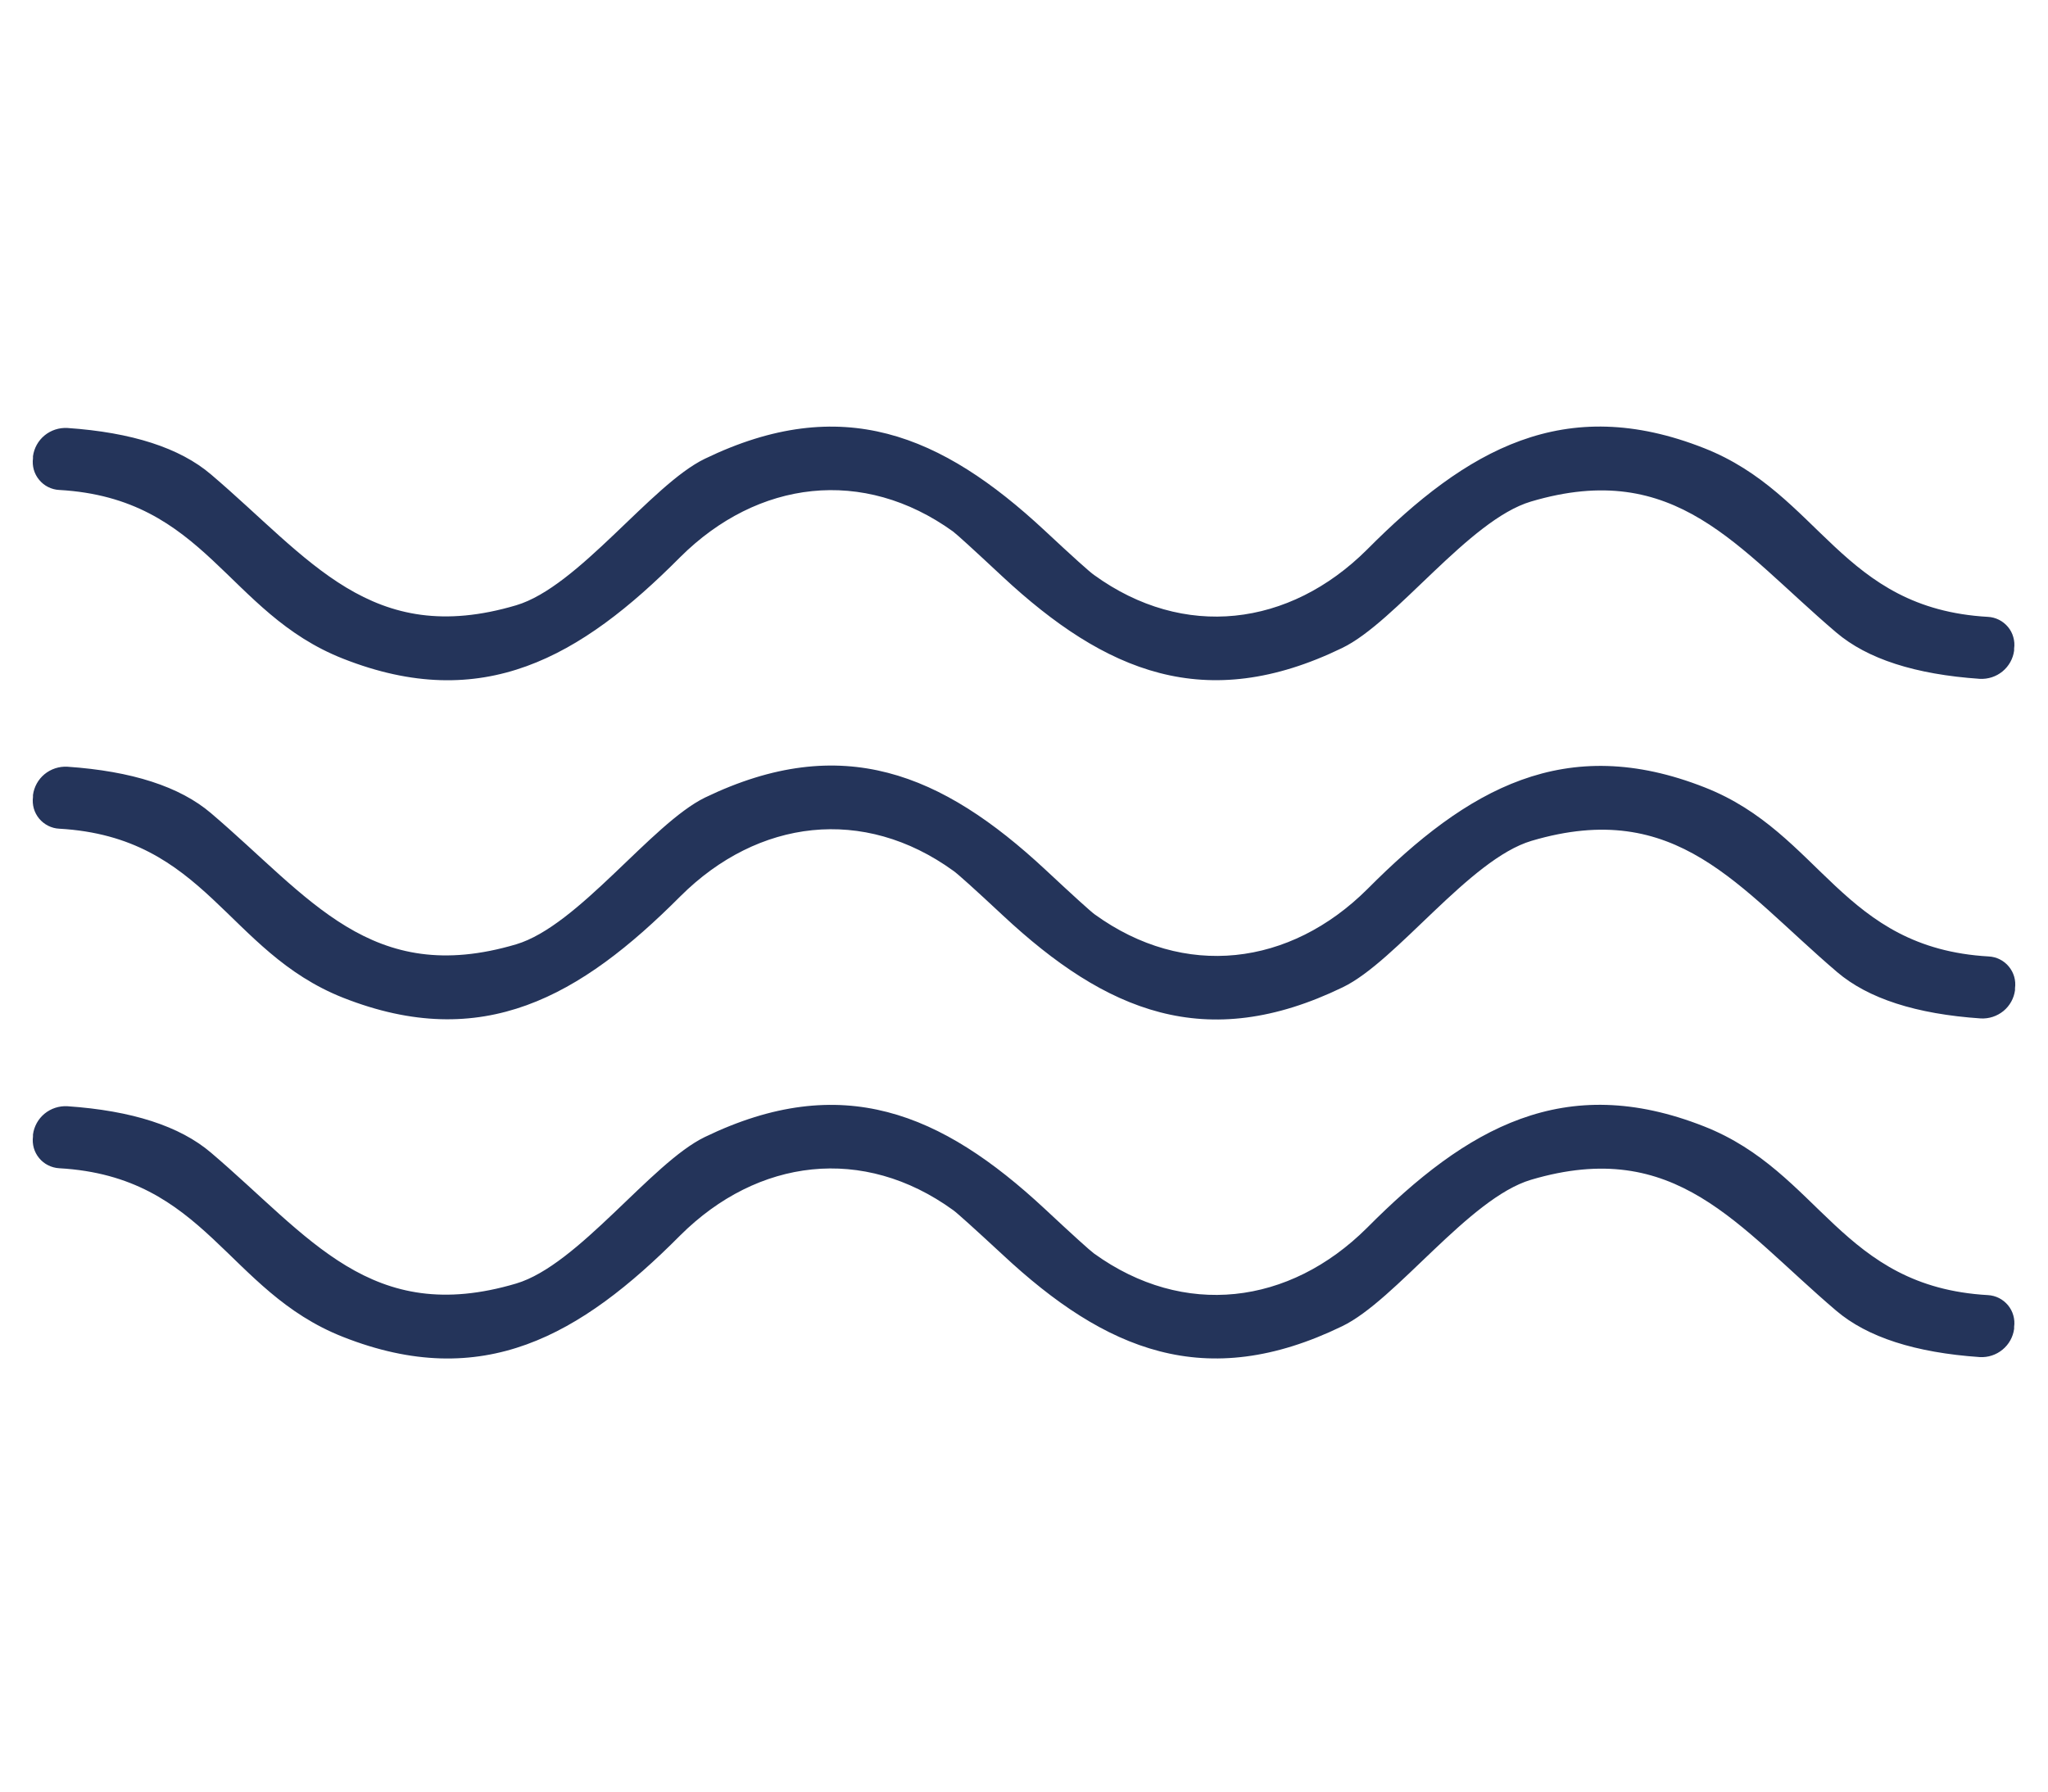
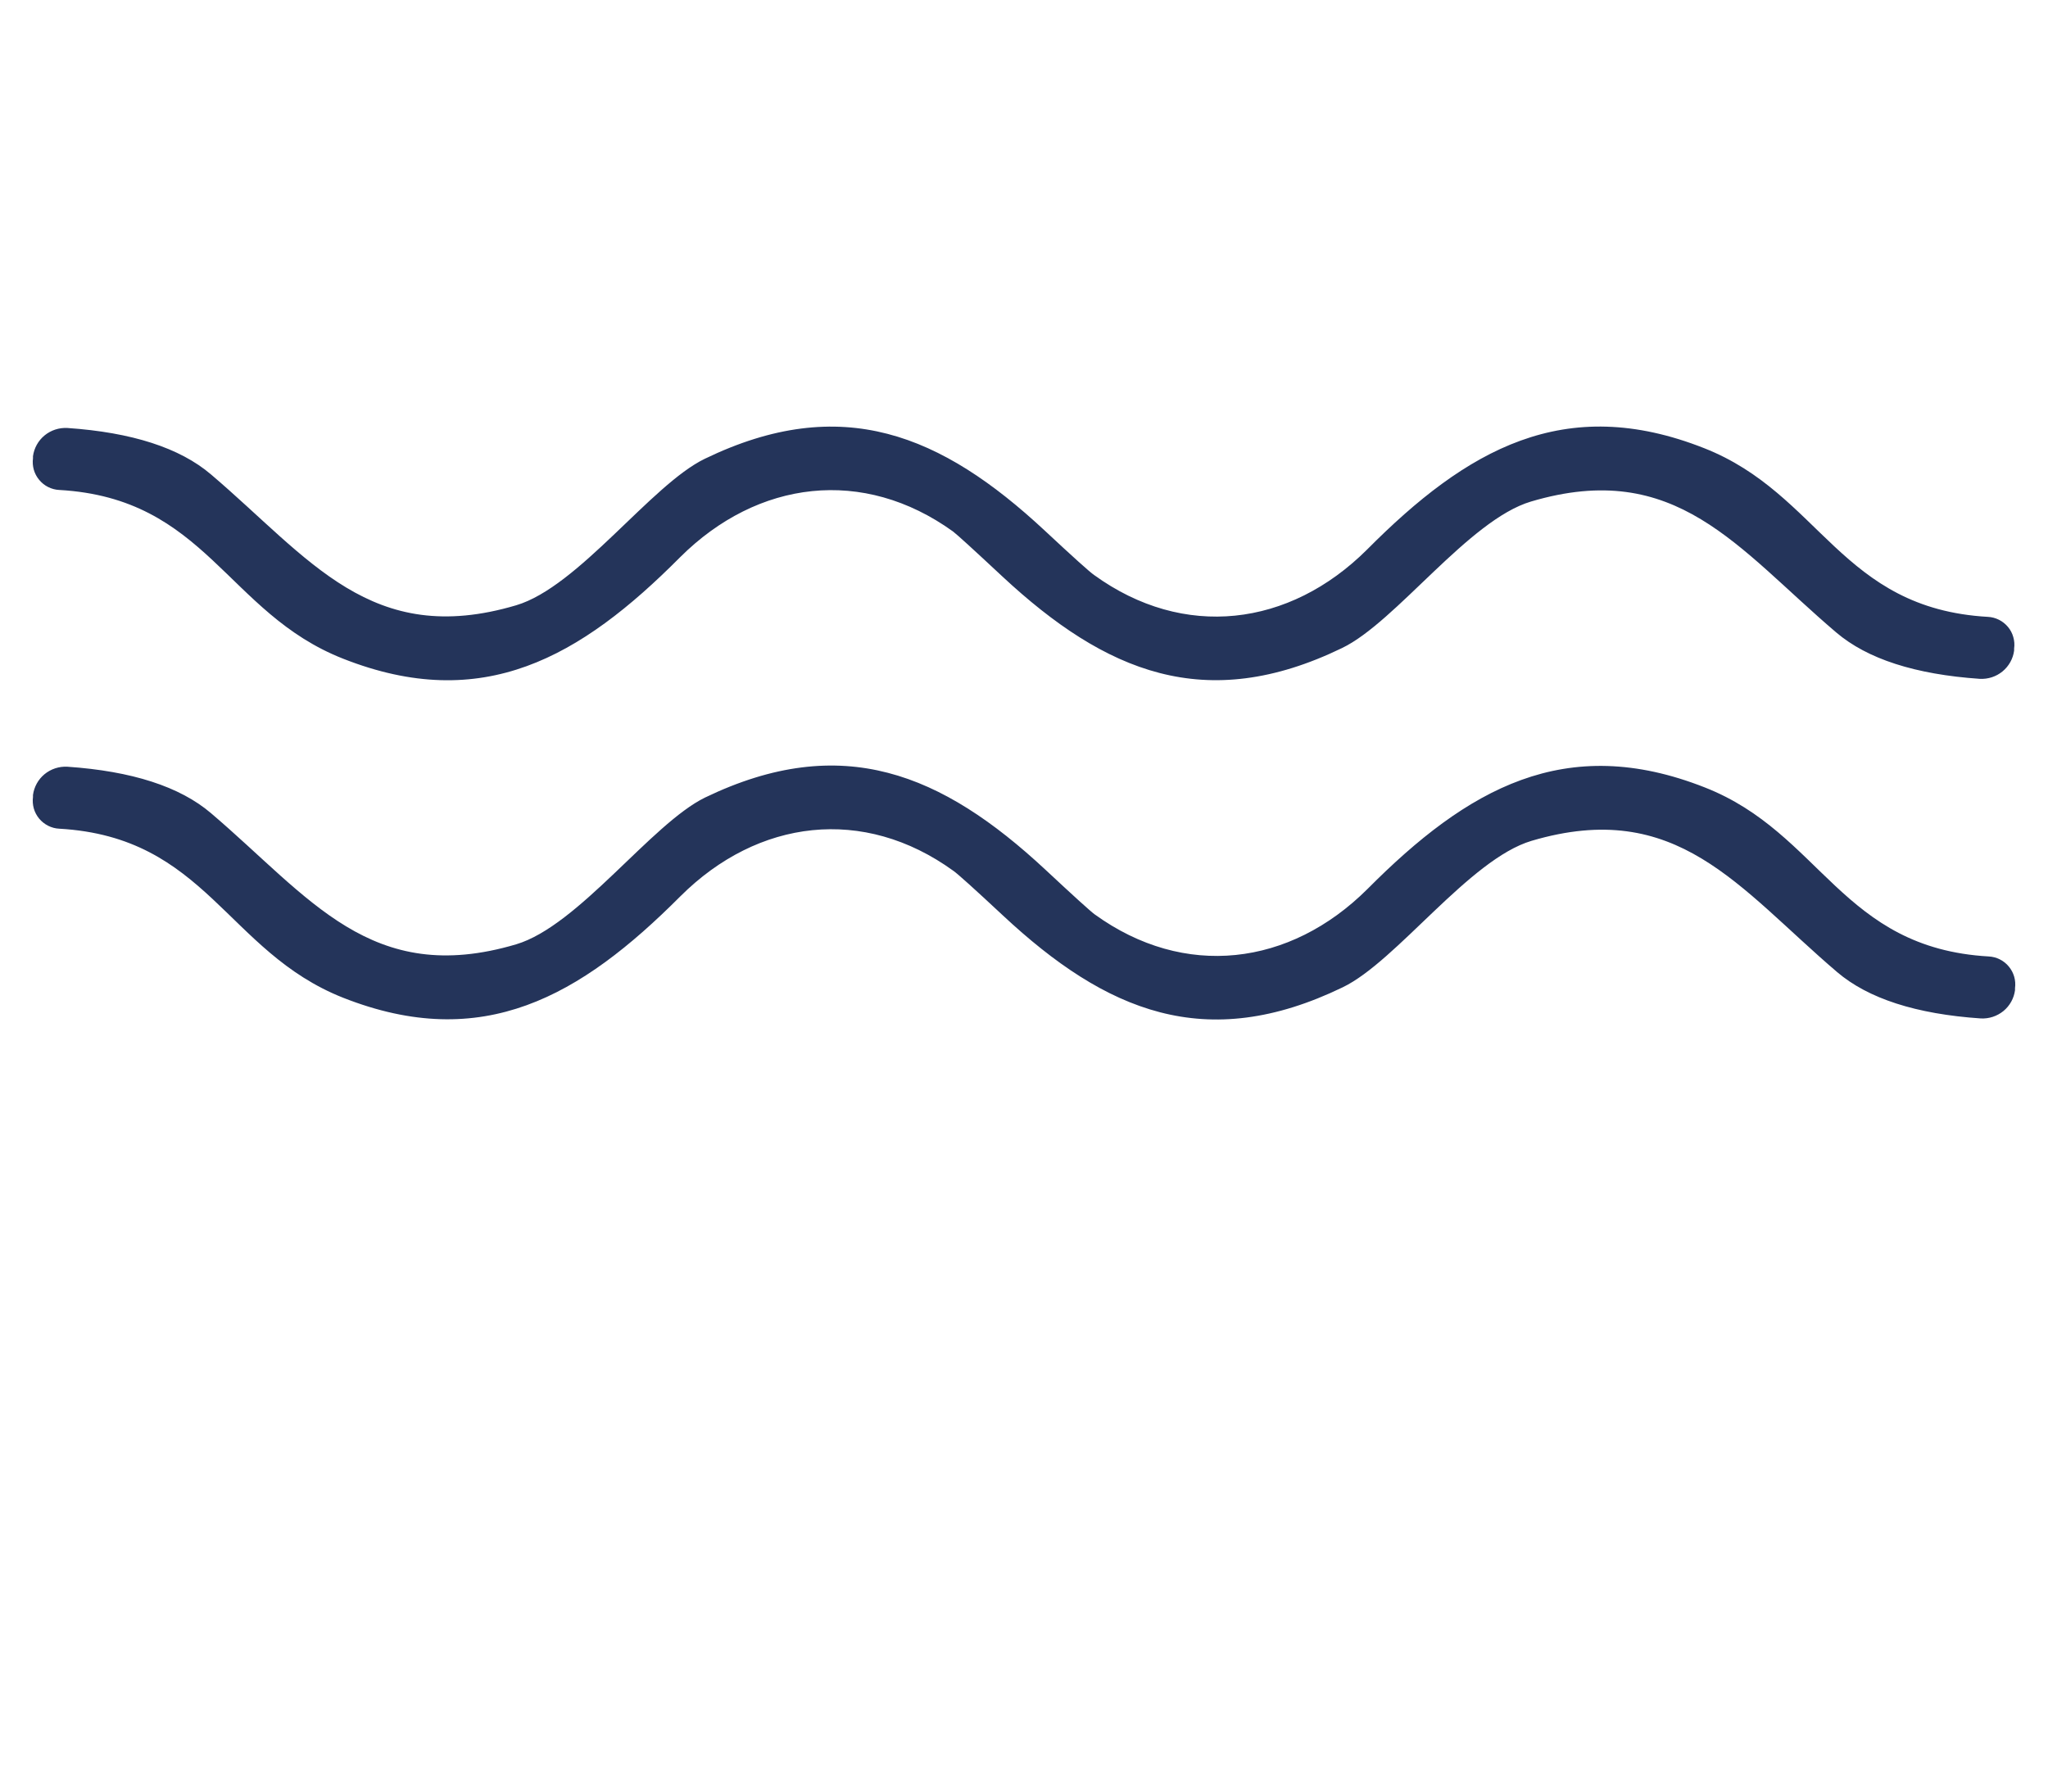
<svg xmlns="http://www.w3.org/2000/svg" width="48" height="42" viewBox="0 0 48 42" fill="none">
  <path d="M24.48 12.433C25.156 13.064 25.544 13.413 25.643 13.48C27.745 15.001 30.219 14.697 32.038 12.886C34.376 10.533 36.668 9.215 39.94 10.506C42.671 11.581 43.144 14.265 46.591 14.461C46.682 14.465 46.77 14.489 46.852 14.53C46.932 14.57 47.004 14.628 47.062 14.697C47.12 14.767 47.163 14.848 47.187 14.936C47.212 15.023 47.219 15.114 47.206 15.204V15.252C47.181 15.442 47.084 15.616 46.935 15.739C46.786 15.862 46.596 15.924 46.402 15.914C44.888 15.81 43.766 15.448 43.036 14.826C40.717 12.852 39.284 10.749 35.884 11.757C34.424 12.189 32.72 14.582 31.456 15.191C28.252 16.745 25.906 15.758 23.493 13.514C22.817 12.883 22.432 12.532 22.337 12.46C20.235 10.945 17.761 11.25 15.942 13.061C13.604 15.414 11.312 16.732 8.04 15.441C5.309 14.366 4.836 11.682 1.389 11.486C1.298 11.482 1.209 11.458 1.128 11.417C1.047 11.377 0.976 11.319 0.918 11.249C0.86 11.18 0.817 11.098 0.792 11.011C0.768 10.924 0.761 10.833 0.773 10.743V10.695C0.799 10.505 0.895 10.331 1.044 10.208C1.194 10.085 1.384 10.023 1.578 10.033C3.092 10.137 4.214 10.499 4.944 11.121C7.263 13.095 8.696 15.197 12.096 14.19C13.556 13.758 15.26 11.365 16.517 10.756C19.728 9.202 22.067 10.188 24.48 12.433Z" fill="#24345A" />
  <path d="M23.507 21.462C22.831 20.831 22.443 20.482 22.344 20.414C20.242 18.893 17.767 19.198 15.949 21.009C13.604 23.362 11.312 24.68 8.04 23.389C5.309 22.307 4.836 19.623 1.389 19.427C1.298 19.423 1.209 19.399 1.128 19.358C1.047 19.317 0.976 19.26 0.918 19.191C0.86 19.121 0.817 19.04 0.792 18.952C0.768 18.865 0.761 18.774 0.773 18.684V18.637C0.799 18.446 0.895 18.272 1.044 18.149C1.194 18.026 1.384 17.964 1.578 17.974C3.092 18.078 4.214 18.44 4.944 19.062C7.263 21.036 8.696 23.145 12.096 22.138C13.556 21.705 15.266 19.312 16.524 18.697C19.735 17.149 22.08 18.136 24.494 20.381C25.169 21.011 25.557 21.363 25.656 21.435C27.759 22.956 30.233 22.652 32.051 20.84C34.39 18.488 36.688 17.17 39.96 18.461C42.691 19.535 43.164 22.226 46.612 22.422C46.702 22.427 46.791 22.45 46.872 22.491C46.953 22.532 47.025 22.589 47.082 22.659C47.14 22.729 47.183 22.81 47.208 22.897C47.233 22.984 47.239 23.076 47.227 23.166V23.213C47.202 23.404 47.105 23.578 46.956 23.701C46.806 23.823 46.616 23.886 46.422 23.875C44.908 23.772 43.786 23.409 43.056 22.787C40.737 20.806 39.304 18.704 35.897 19.711C34.437 20.144 32.734 22.537 31.47 23.145C28.259 24.7 25.92 23.713 23.507 21.462Z" fill="#24345A" />
-   <path d="M24.48 28.333C25.156 28.964 25.544 29.315 25.643 29.387C27.745 30.902 30.219 30.597 32.038 28.786C34.376 26.433 36.668 25.115 39.94 26.406C42.671 27.481 43.144 30.165 46.591 30.361C46.682 30.366 46.77 30.389 46.852 30.43C46.932 30.471 47.004 30.528 47.062 30.598C47.12 30.668 47.163 30.749 47.187 30.836C47.212 30.923 47.219 31.015 47.206 31.104V31.152C47.181 31.342 47.084 31.517 46.935 31.639C46.786 31.762 46.596 31.825 46.402 31.814C44.888 31.71 43.766 31.348 43.036 30.726C40.717 28.752 39.284 26.65 35.884 27.657C34.424 28.09 32.72 30.483 31.456 31.091C28.252 32.646 25.906 31.659 23.5 29.414C22.819 28.784 22.432 28.434 22.337 28.367C20.235 26.846 17.761 27.15 15.942 28.962C13.604 31.314 11.312 32.632 8.04 31.341C5.309 30.266 4.836 27.582 1.389 27.387C1.298 27.382 1.209 27.358 1.128 27.317C1.047 27.277 0.976 27.22 0.918 27.15C0.86 27.08 0.817 26.999 0.792 26.911C0.768 26.824 0.761 26.733 0.773 26.643V26.596C0.799 26.405 0.895 26.231 1.044 26.108C1.194 25.985 1.384 25.923 1.578 25.933C3.092 26.037 4.214 26.399 4.944 27.021C7.263 28.995 8.696 31.098 12.096 30.09C13.556 29.658 15.26 27.265 16.517 26.656C19.728 25.102 22.067 26.089 24.48 28.333Z" fill="#24345A" />
</svg>